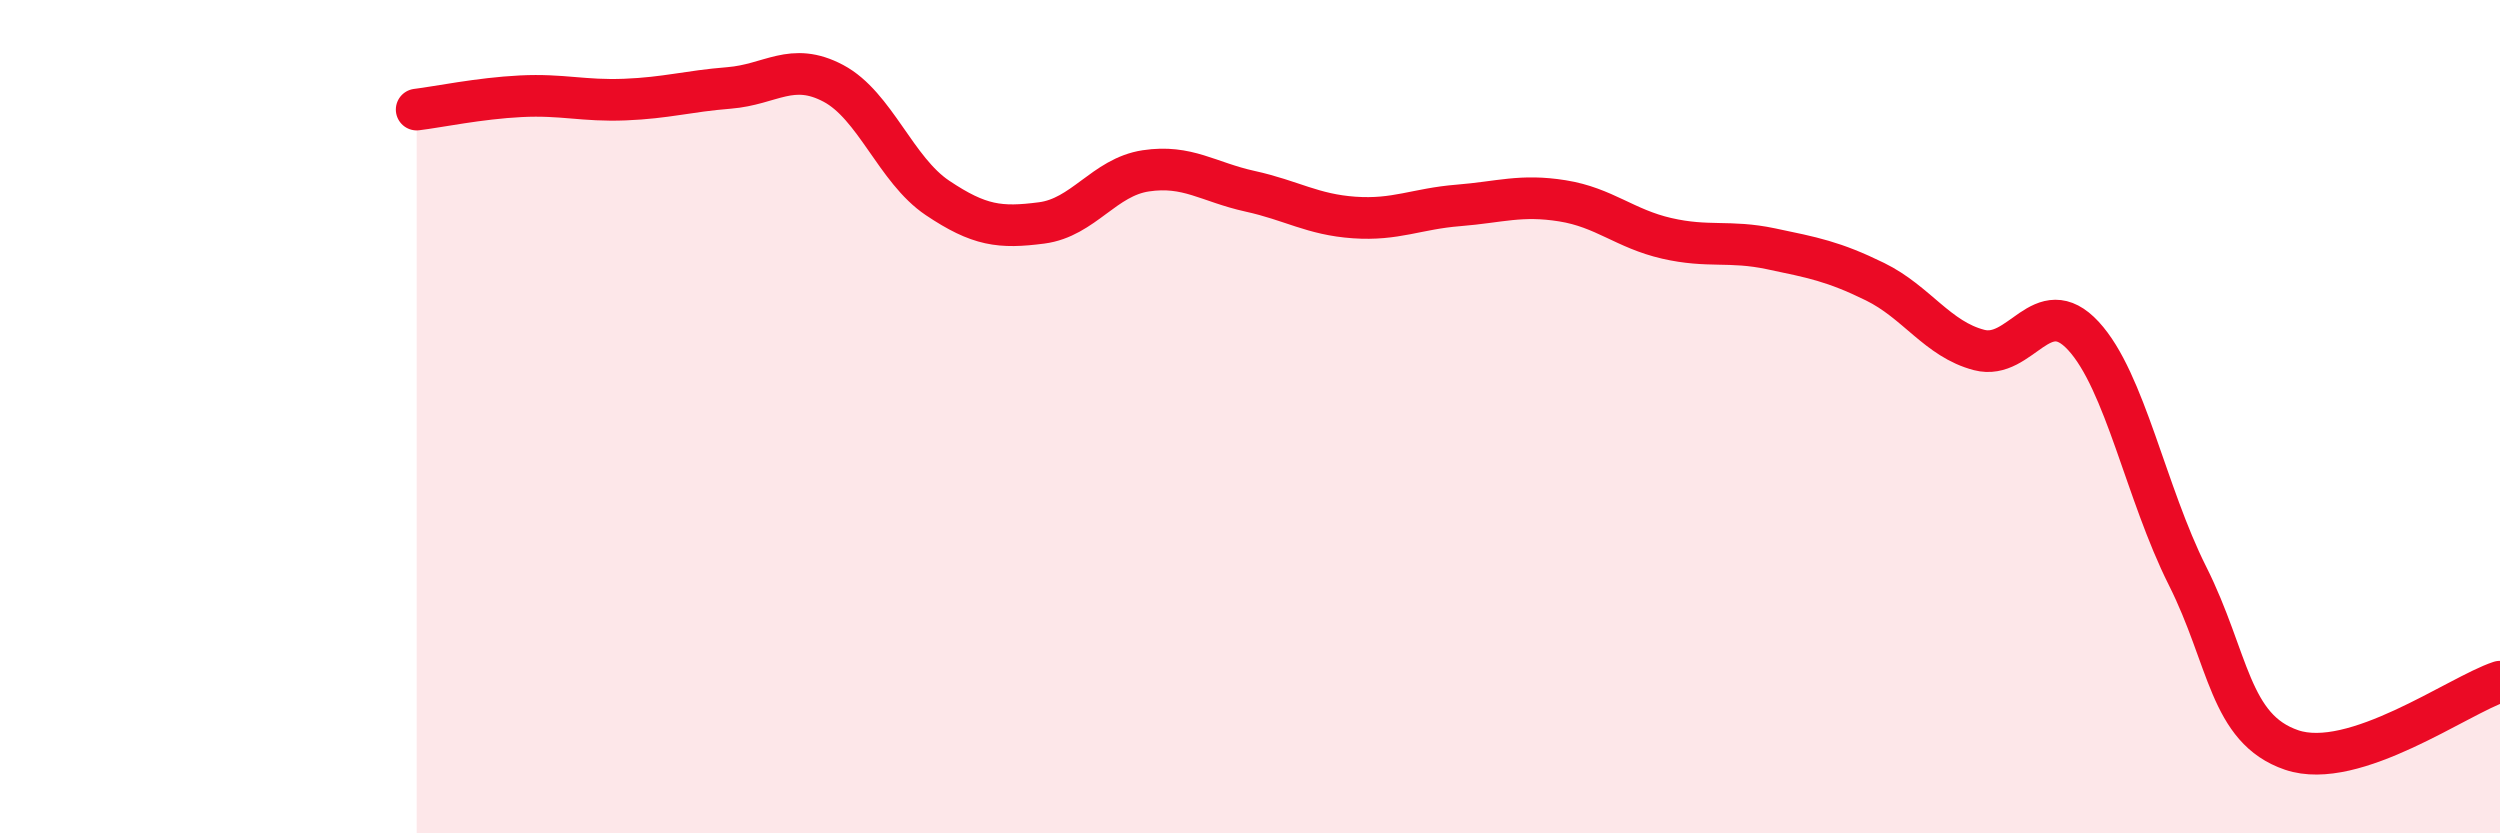
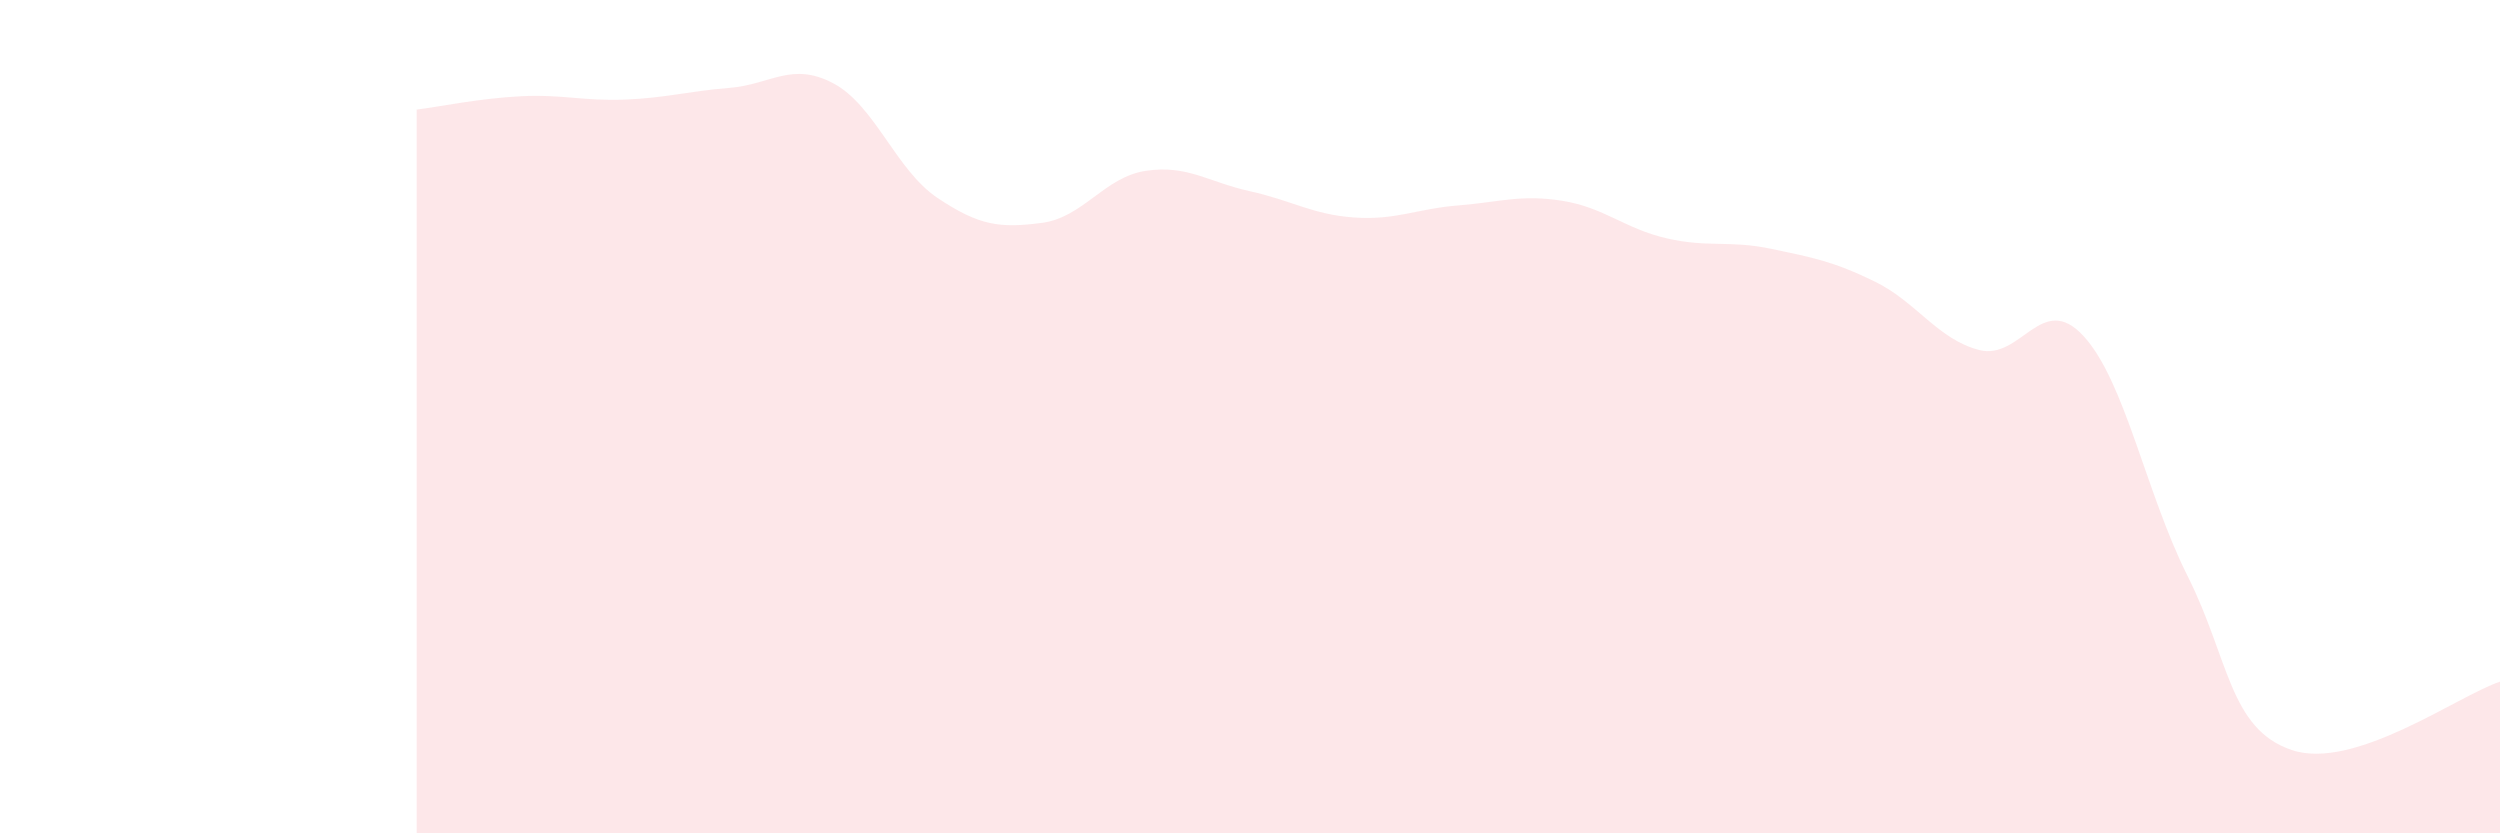
<svg xmlns="http://www.w3.org/2000/svg" width="60" height="20" viewBox="0 0 60 20">
  <path d="M 10,2.63 C 10.5,2.57 11.5,2.36 12.5,2.31 C 13.5,2.26 14,2.43 15,2.39 C 16,2.35 16.5,2.19 17.5,2.11 C 18.5,2.03 19,1.47 20,2 C 21,2.53 21.5,4.08 22.5,4.75 C 23.5,5.42 24,5.48 25,5.35 C 26,5.22 26.5,4.25 27.5,4.1 C 28.5,3.95 29,4.37 30,4.59 C 31,4.81 31.5,5.15 32.5,5.22 C 33.5,5.29 34,5.01 35,4.93 C 36,4.85 36.5,4.66 37.5,4.82 C 38.5,4.98 39,5.49 40,5.72 C 41,5.95 41.5,5.76 42.5,5.97 C 43.5,6.18 44,6.27 45,6.76 C 46,7.25 46.5,8.14 47.5,8.4 C 48.5,8.66 49,6.98 50,8.06 C 51,9.14 51.5,11.83 52.5,13.82 C 53.5,15.81 53.5,17.49 55,18 C 56.5,18.51 59,16.69 60,16.36L60 20L10 20Z" fill="#EB0A25" opacity="0.1" stroke-linecap="round" stroke-linejoin="round" />
-   <path d="M 10,2.63 C 10.5,2.57 11.5,2.36 12.5,2.31 C 13.5,2.26 14,2.43 15,2.39 C 16,2.35 16.5,2.19 17.5,2.11 C 18.5,2.03 19,1.47 20,2 C 21,2.53 21.5,4.08 22.5,4.75 C 23.5,5.42 24,5.48 25,5.35 C 26,5.22 26.5,4.25 27.5,4.1 C 28.5,3.95 29,4.37 30,4.59 C 31,4.81 31.5,5.15 32.5,5.22 C 33.5,5.29 34,5.01 35,4.93 C 36,4.85 36.5,4.66 37.5,4.82 C 38.5,4.98 39,5.49 40,5.72 C 41,5.95 41.5,5.76 42.5,5.97 C 43.5,6.18 44,6.27 45,6.76 C 46,7.25 46.5,8.14 47.5,8.4 C 48.5,8.66 49,6.98 50,8.06 C 51,9.14 51.5,11.83 52.5,13.82 C 53.5,15.81 53.5,17.49 55,18 C 56.5,18.51 59,16.69 60,16.36" stroke="#EB0A25" stroke-width="1" fill="none" stroke-linecap="round" stroke-linejoin="round" />
</svg>